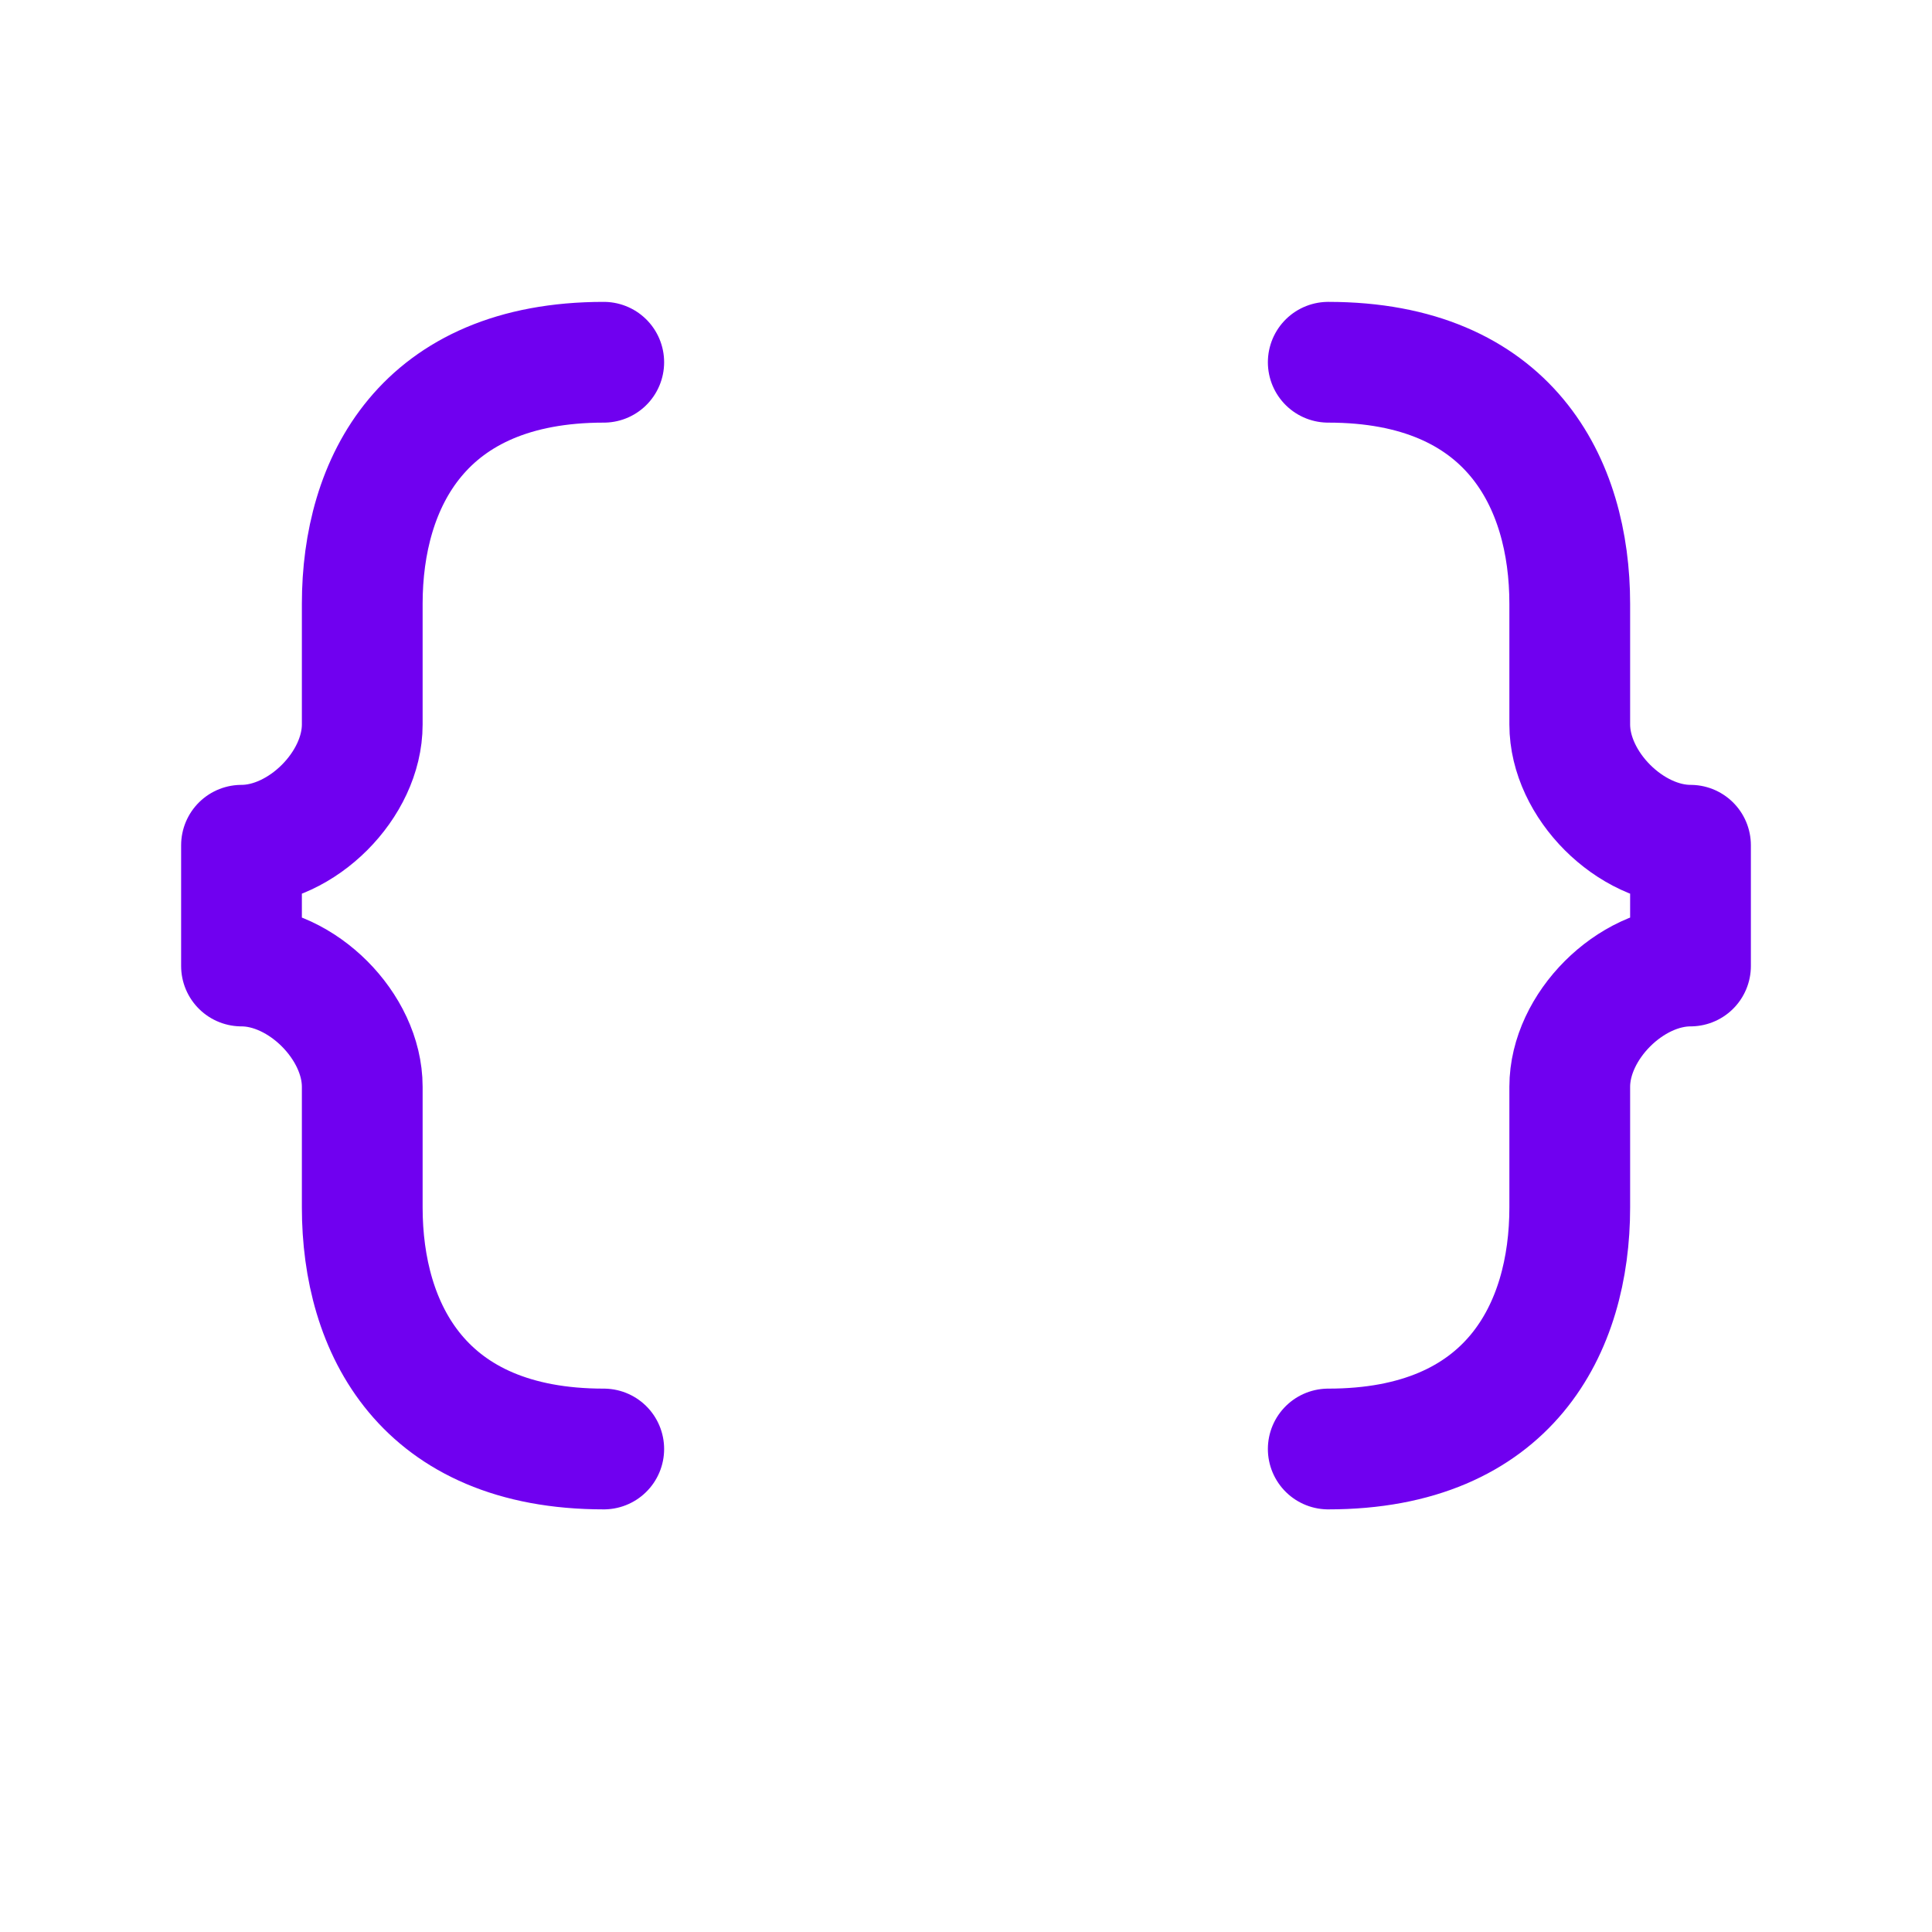
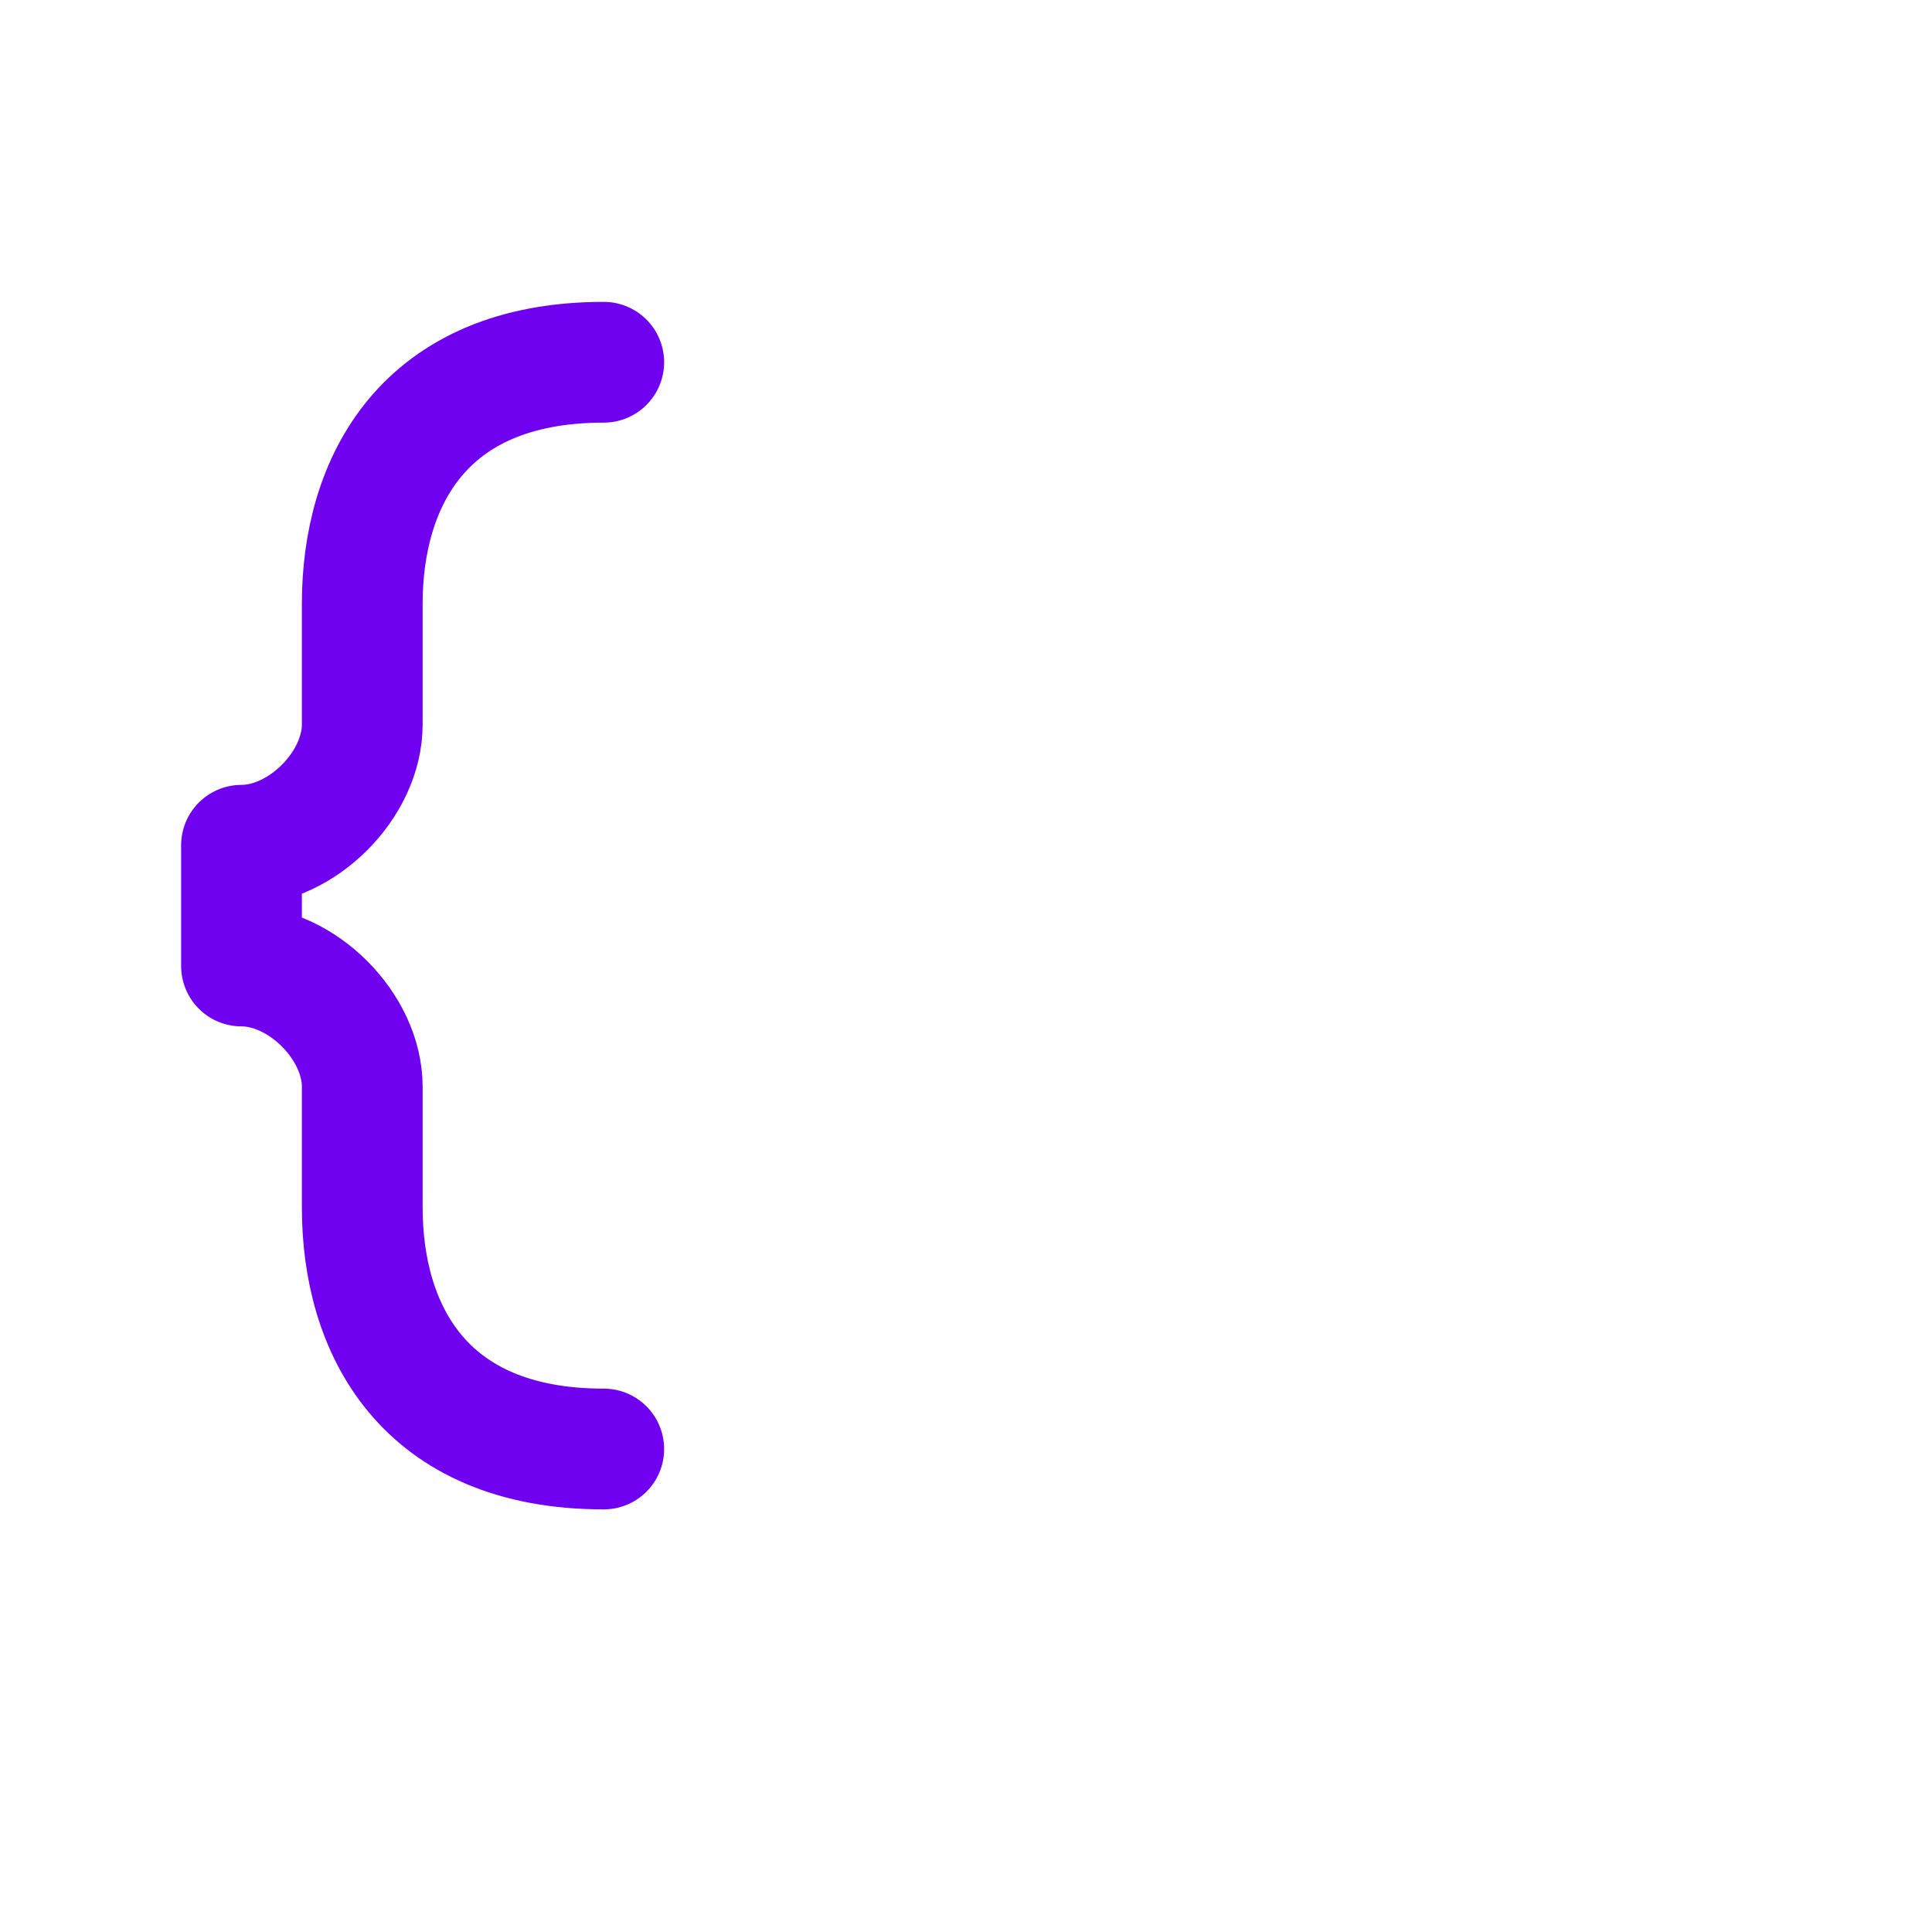
<svg xmlns="http://www.w3.org/2000/svg" width="48" height="48" viewBox="0 0 64 64" fill="none" stroke="#7000f0" stroke-width="4" stroke-linecap="round" stroke-linejoin="round">
  <path d="M20 12c-6 0-8 4-8 8v4c0 2-2 4-4 4v4c2 0 4 2 4 4v4c0 4 2 8 8 8" />
-   <path d="M44 12c6 0 8 4 8 8v4c0 2 2 4 4 4v4c-2 0-4 2-4 4v4c0 4-2 8-8 8" />
</svg>